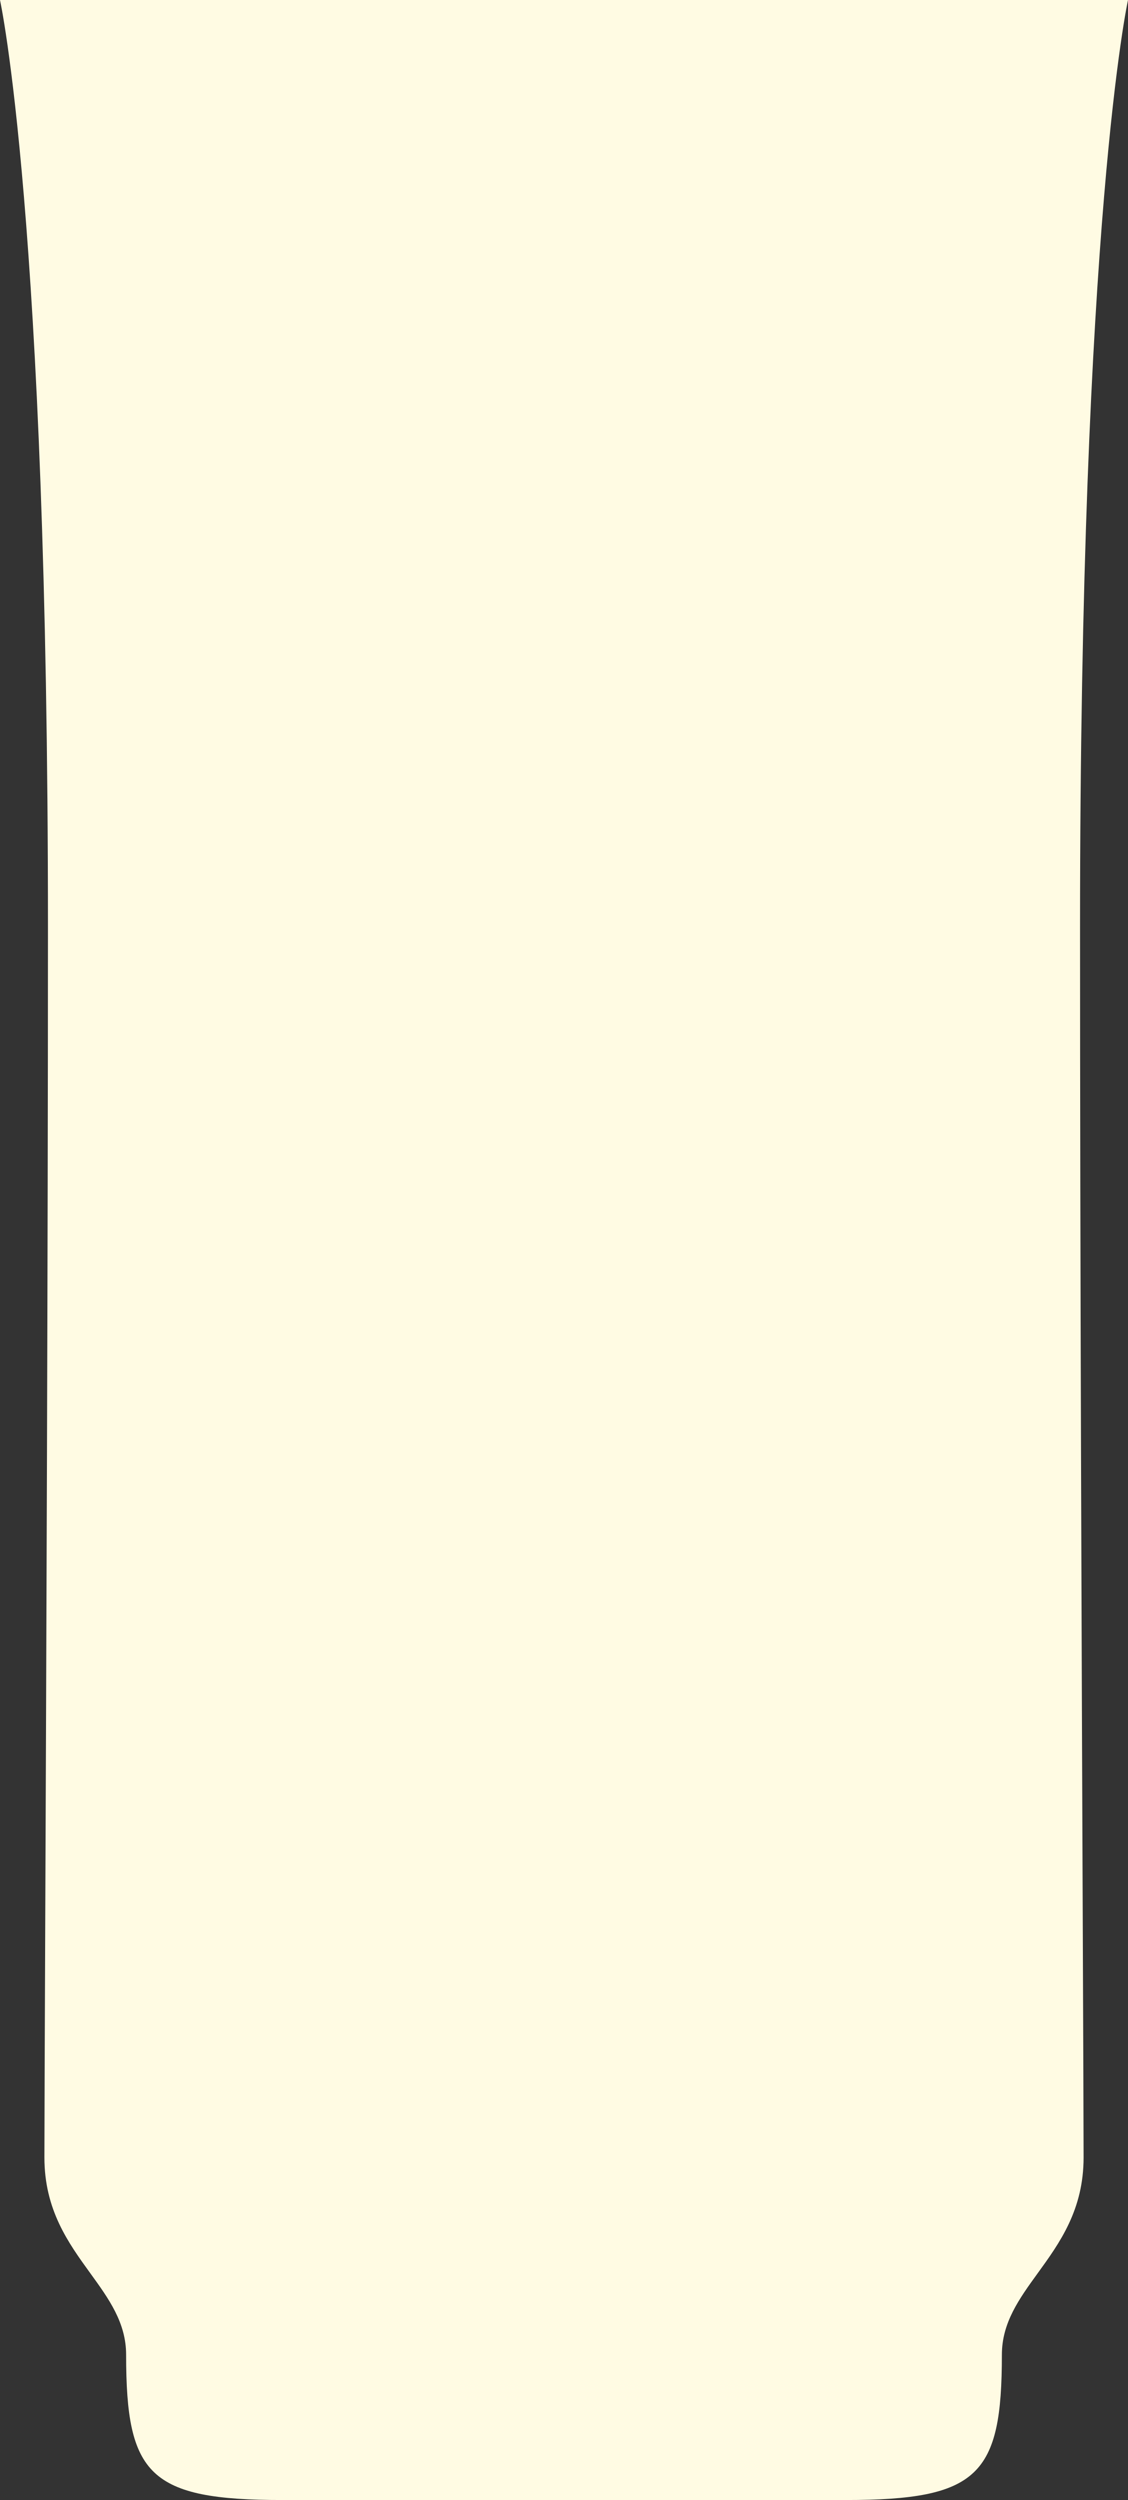
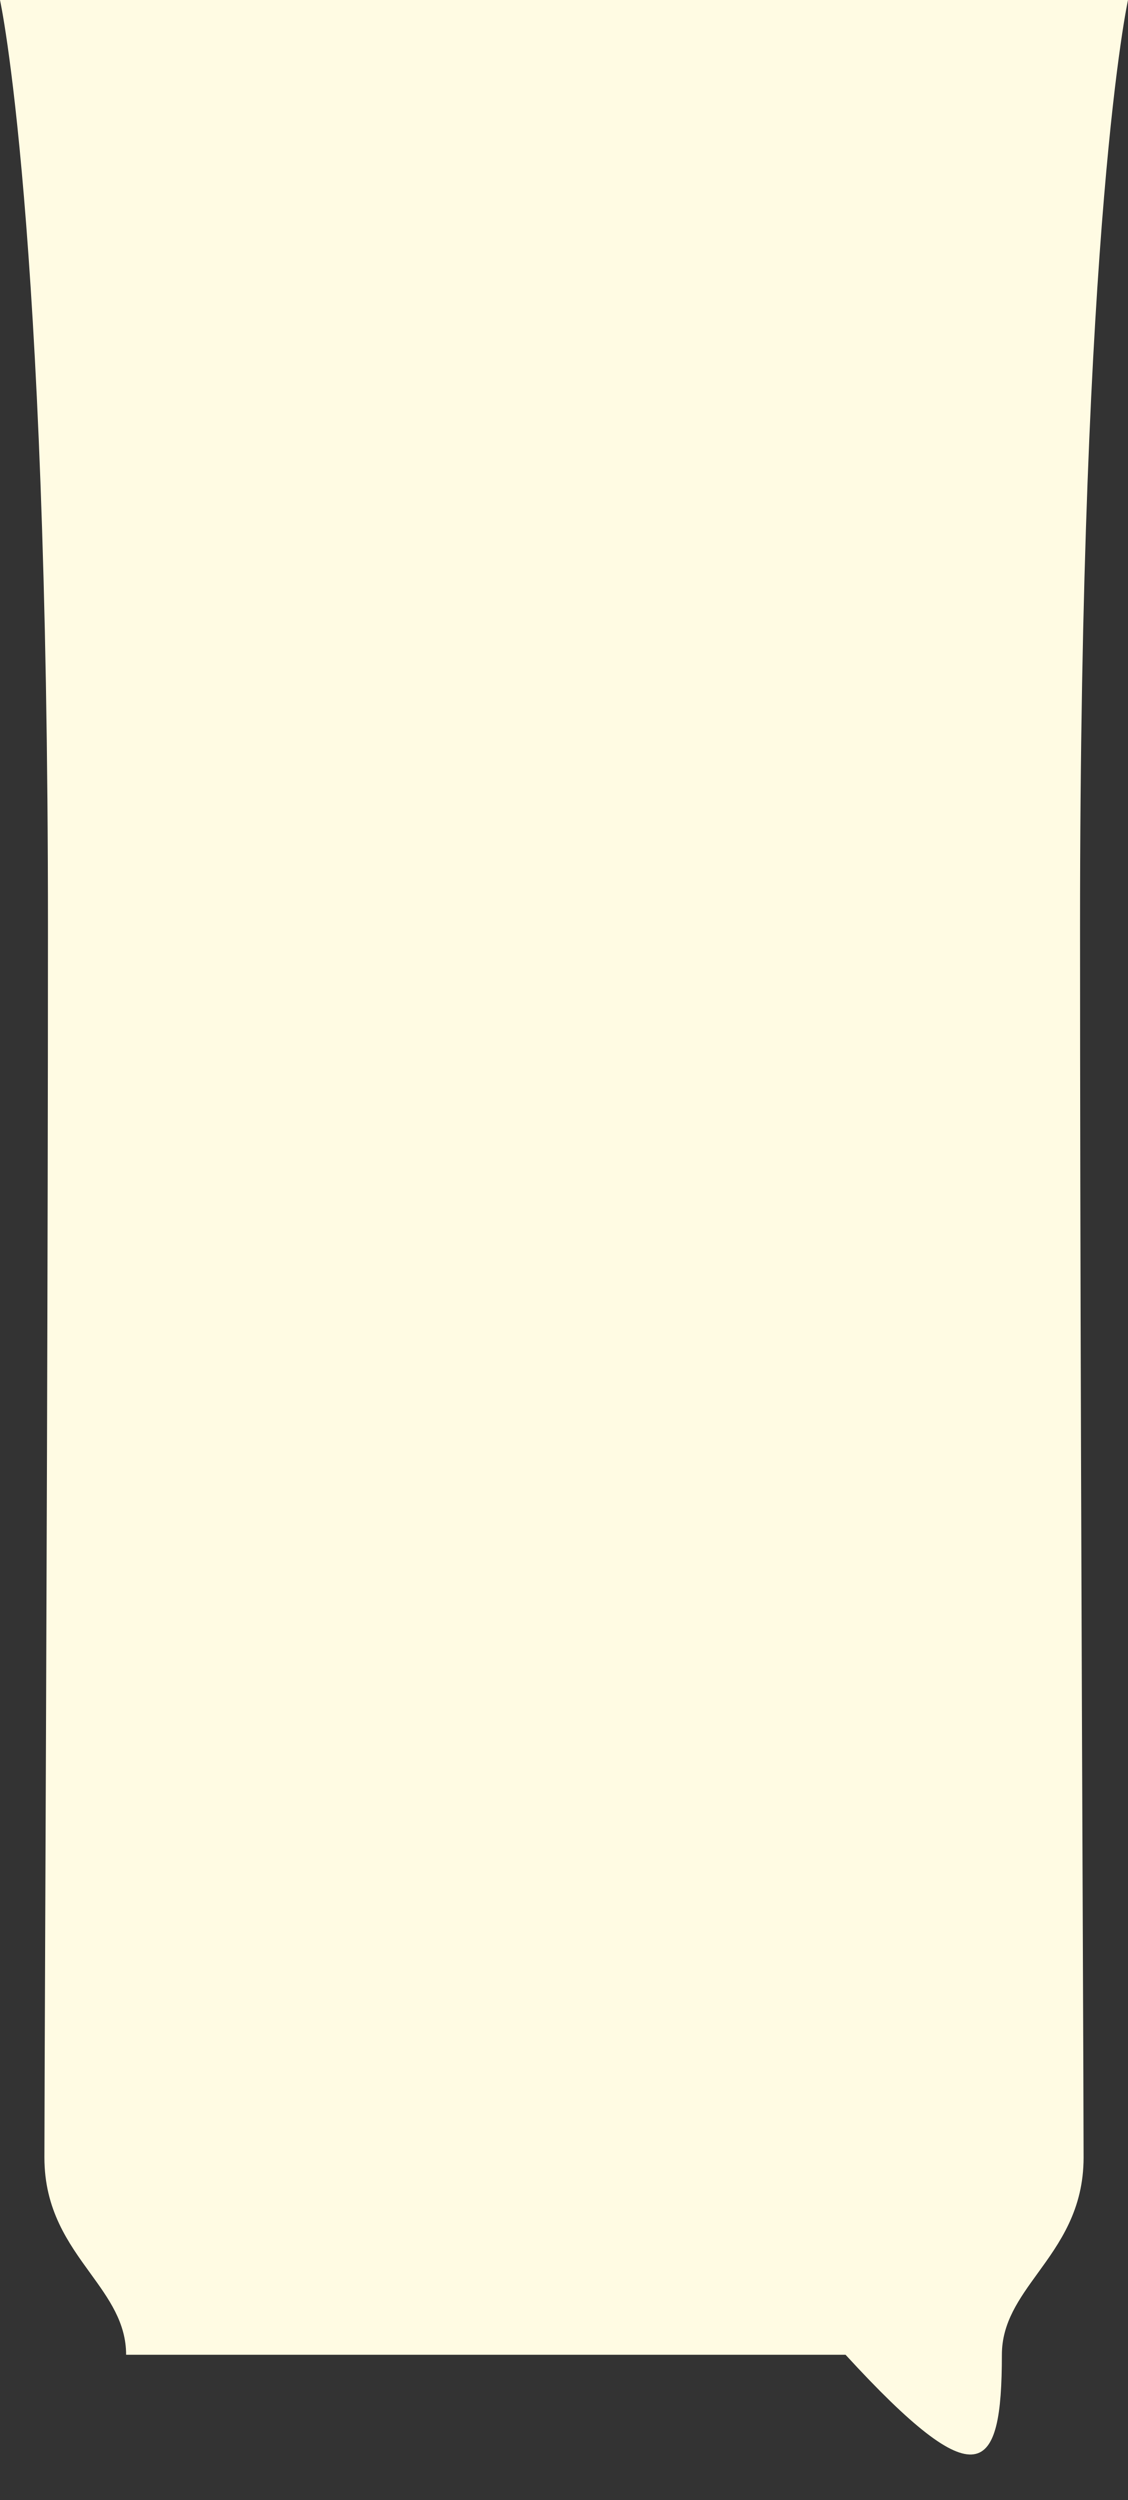
<svg xmlns="http://www.w3.org/2000/svg" width="320" height="709" viewBox="0 0 320 709" fill="none">
  <rect x="0" y="0" width="320" height="709" fill="#333333" stroke="none" />
-   <path fill-rule="evenodd" clip-rule="evenodd" d="M0 0C0 0 13.606 61.542 13.606 262.951C13.606 355.722 13.128 473.221 12.83 546.331C12.696 579.348 12.598 603.311 12.598 611.856C12.598 626.709 19.378 636.069 25.605 644.665C30.892 651.963 35.779 658.711 35.779 667.803C35.779 701.88 42.331 709 80.126 709H159.748H160.252H239.874C277.669 709 284.22 701.88 284.22 667.803C284.22 658.711 289.108 651.963 294.395 644.665C300.622 636.069 307.402 626.709 307.402 611.856C307.402 603.311 307.304 579.348 307.17 546.331C306.872 473.221 306.394 355.722 306.394 262.951C306.394 61.542 320 0 320 0H160.252H159.748H0Z" fill="#FFFBE3" />
+   <path fill-rule="evenodd" clip-rule="evenodd" d="M0 0C0 0 13.606 61.542 13.606 262.951C13.606 355.722 13.128 473.221 12.83 546.331C12.696 579.348 12.598 603.311 12.598 611.856C12.598 626.709 19.378 636.069 25.605 644.665C30.892 651.963 35.779 658.711 35.779 667.803H159.748H160.252H239.874C277.669 709 284.22 701.88 284.22 667.803C284.22 658.711 289.108 651.963 294.395 644.665C300.622 636.069 307.402 626.709 307.402 611.856C307.402 603.311 307.304 579.348 307.17 546.331C306.872 473.221 306.394 355.722 306.394 262.951C306.394 61.542 320 0 320 0H160.252H159.748H0Z" fill="#FFFBE3" />
</svg>